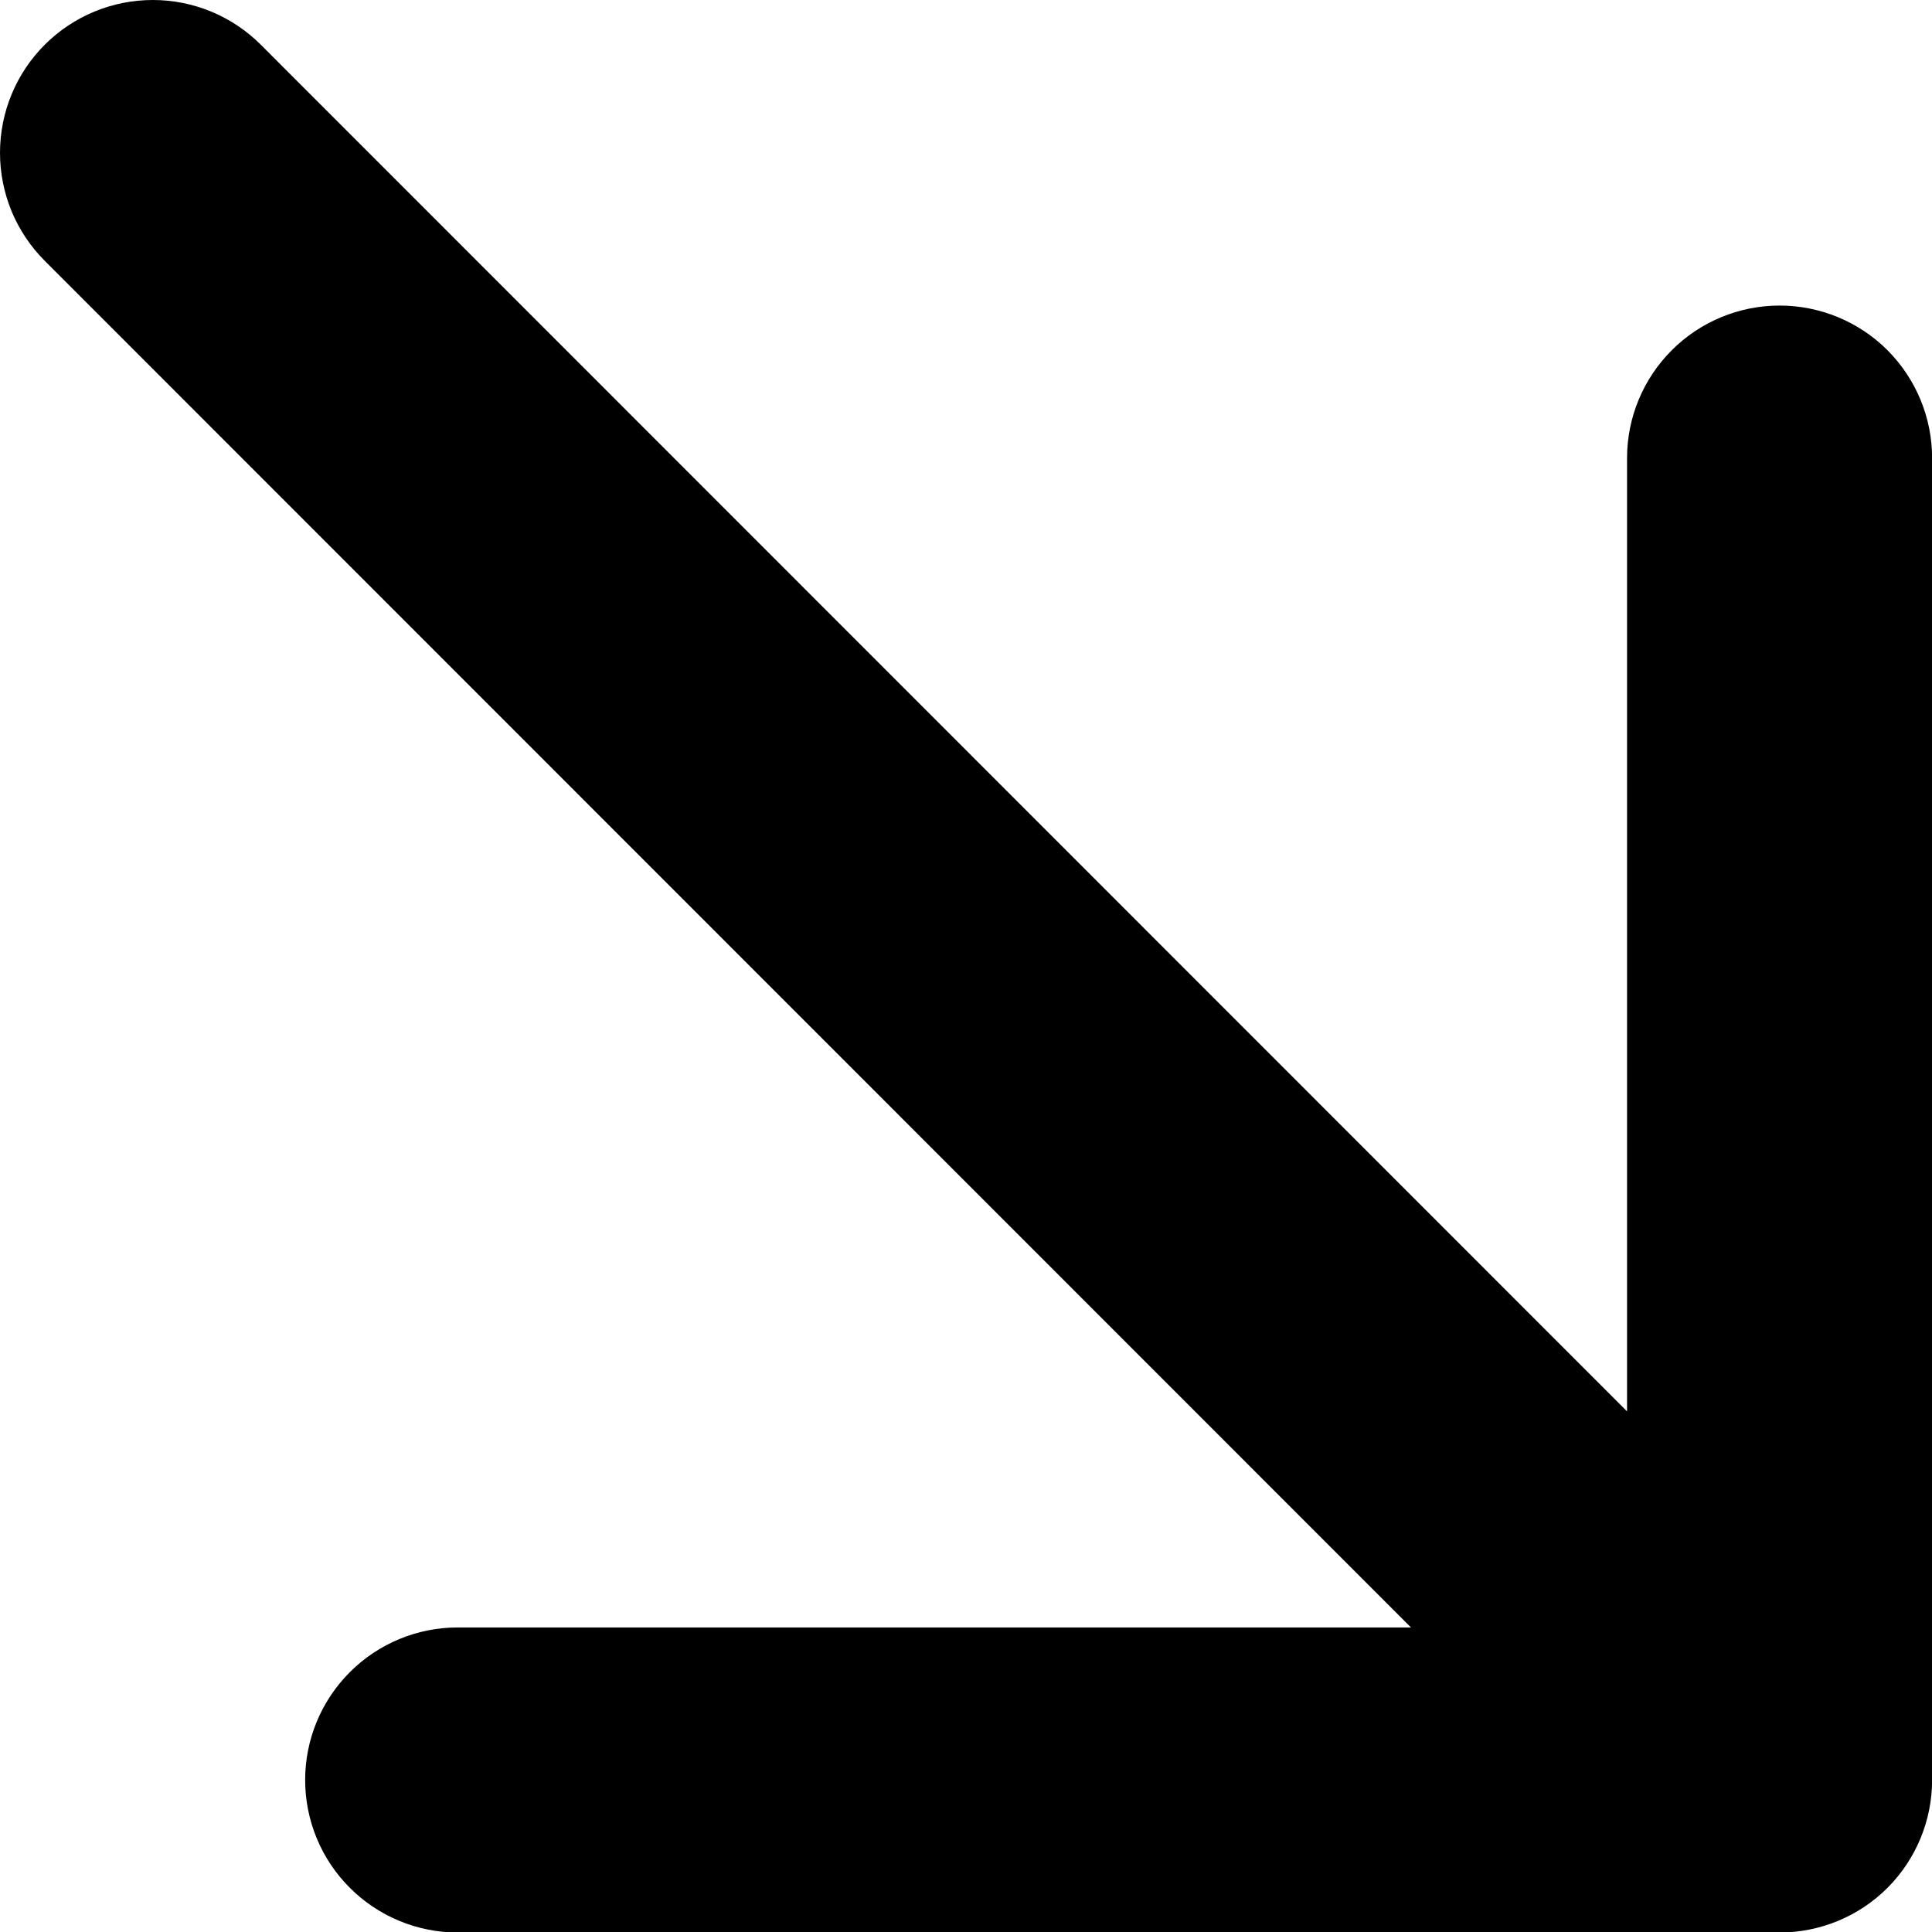
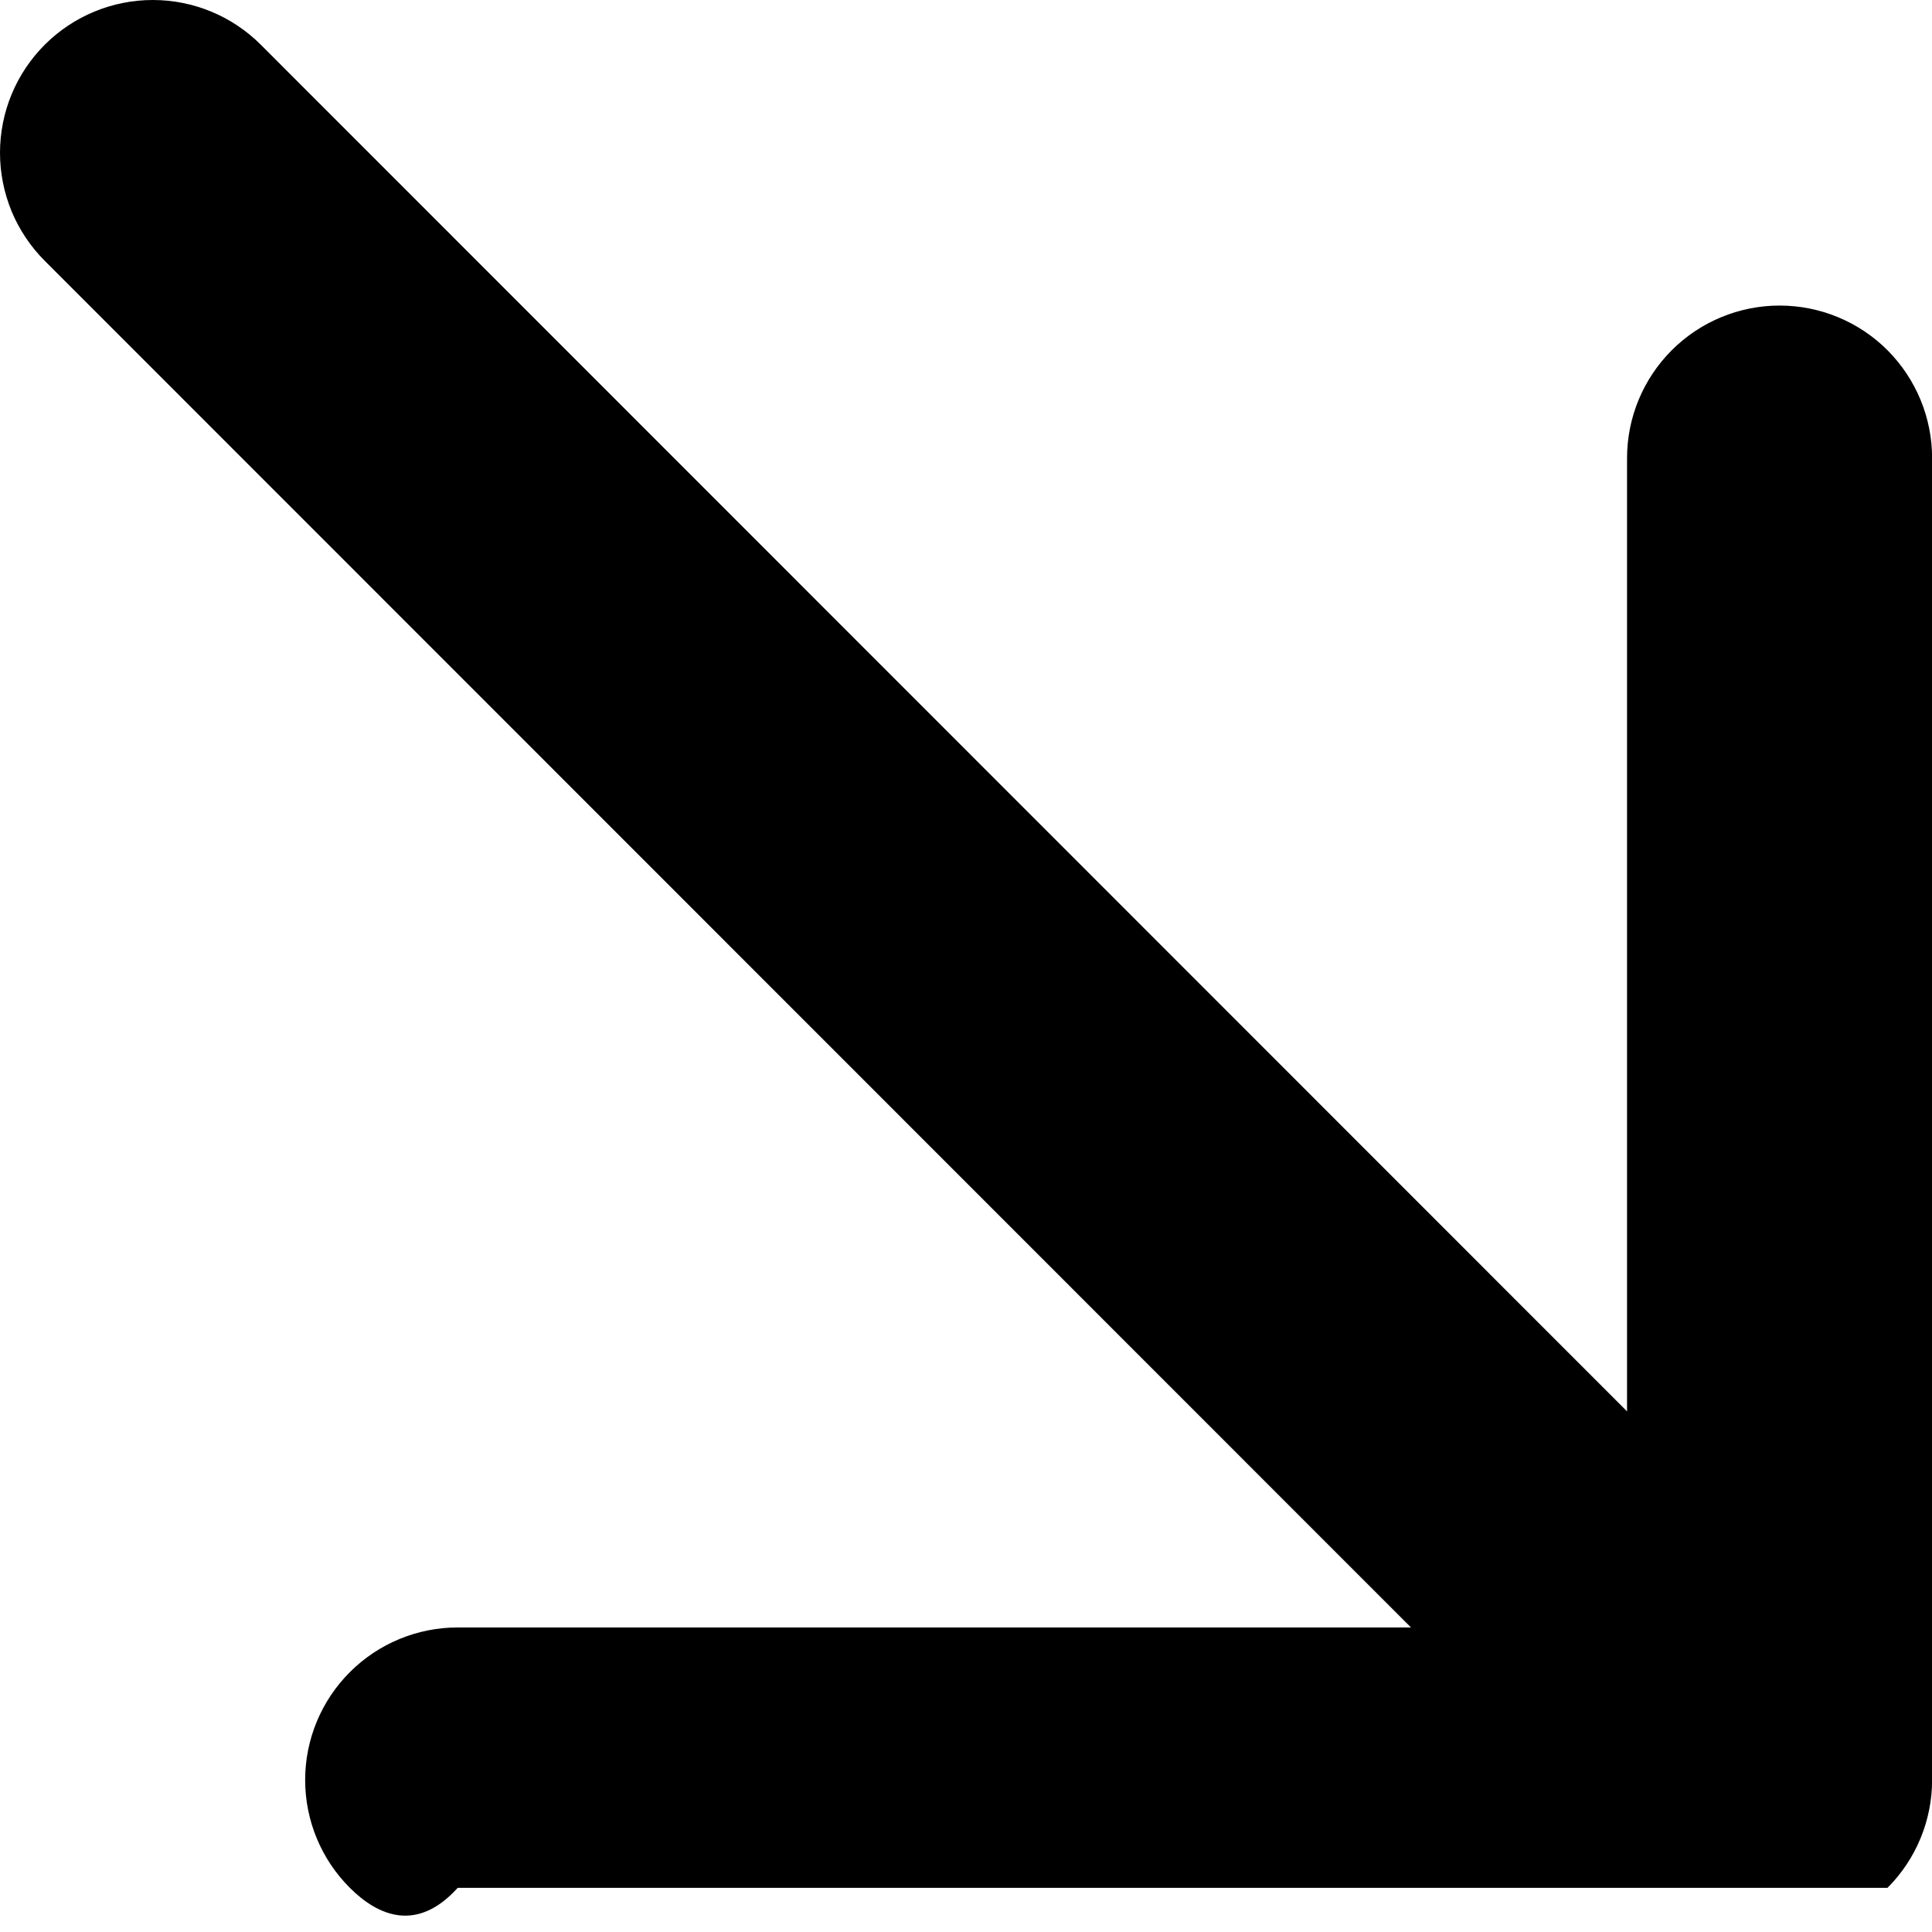
<svg xmlns="http://www.w3.org/2000/svg" width="19" height="19" viewBox="0 0 19 19" fill="none">
-   <path d="M19.001 4.505V17.505C19.001 17.903 18.843 18.285 18.562 18.566C18.281 18.847 17.899 19.005 17.501 19.005H4.501C4.104 19.005 3.722 18.847 3.441 18.566C3.159 18.285 3.001 17.903 3.001 17.505C3.001 17.107 3.159 16.726 3.441 16.444C3.722 16.163 4.104 16.005 4.501 16.005H13.876L0.44 2.565C0.301 2.426 0.19 2.26 0.114 2.078C0.039 1.895 0 1.7 0 1.503C0 1.104 0.158 0.722 0.44 0.44C0.722 0.158 1.104 0 1.503 0C1.901 0 2.283 0.158 2.565 0.44L16.001 13.88V4.505C16.001 4.107 16.159 3.726 16.441 3.444C16.722 3.163 17.104 3.005 17.501 3.005C17.899 3.005 18.281 3.163 18.562 3.444C18.843 3.726 19.001 4.107 19.001 4.505Z" fill="black" />
+   <path d="M19.001 4.505V17.505C19.001 17.903 18.843 18.285 18.562 18.566H4.501C4.104 19.005 3.722 18.847 3.441 18.566C3.159 18.285 3.001 17.903 3.001 17.505C3.001 17.107 3.159 16.726 3.441 16.444C3.722 16.163 4.104 16.005 4.501 16.005H13.876L0.44 2.565C0.301 2.426 0.19 2.26 0.114 2.078C0.039 1.895 0 1.7 0 1.503C0 1.104 0.158 0.722 0.44 0.44C0.722 0.158 1.104 0 1.503 0C1.901 0 2.283 0.158 2.565 0.44L16.001 13.88V4.505C16.001 4.107 16.159 3.726 16.441 3.444C16.722 3.163 17.104 3.005 17.501 3.005C17.899 3.005 18.281 3.163 18.562 3.444C18.843 3.726 19.001 4.107 19.001 4.505Z" fill="black" />
</svg>